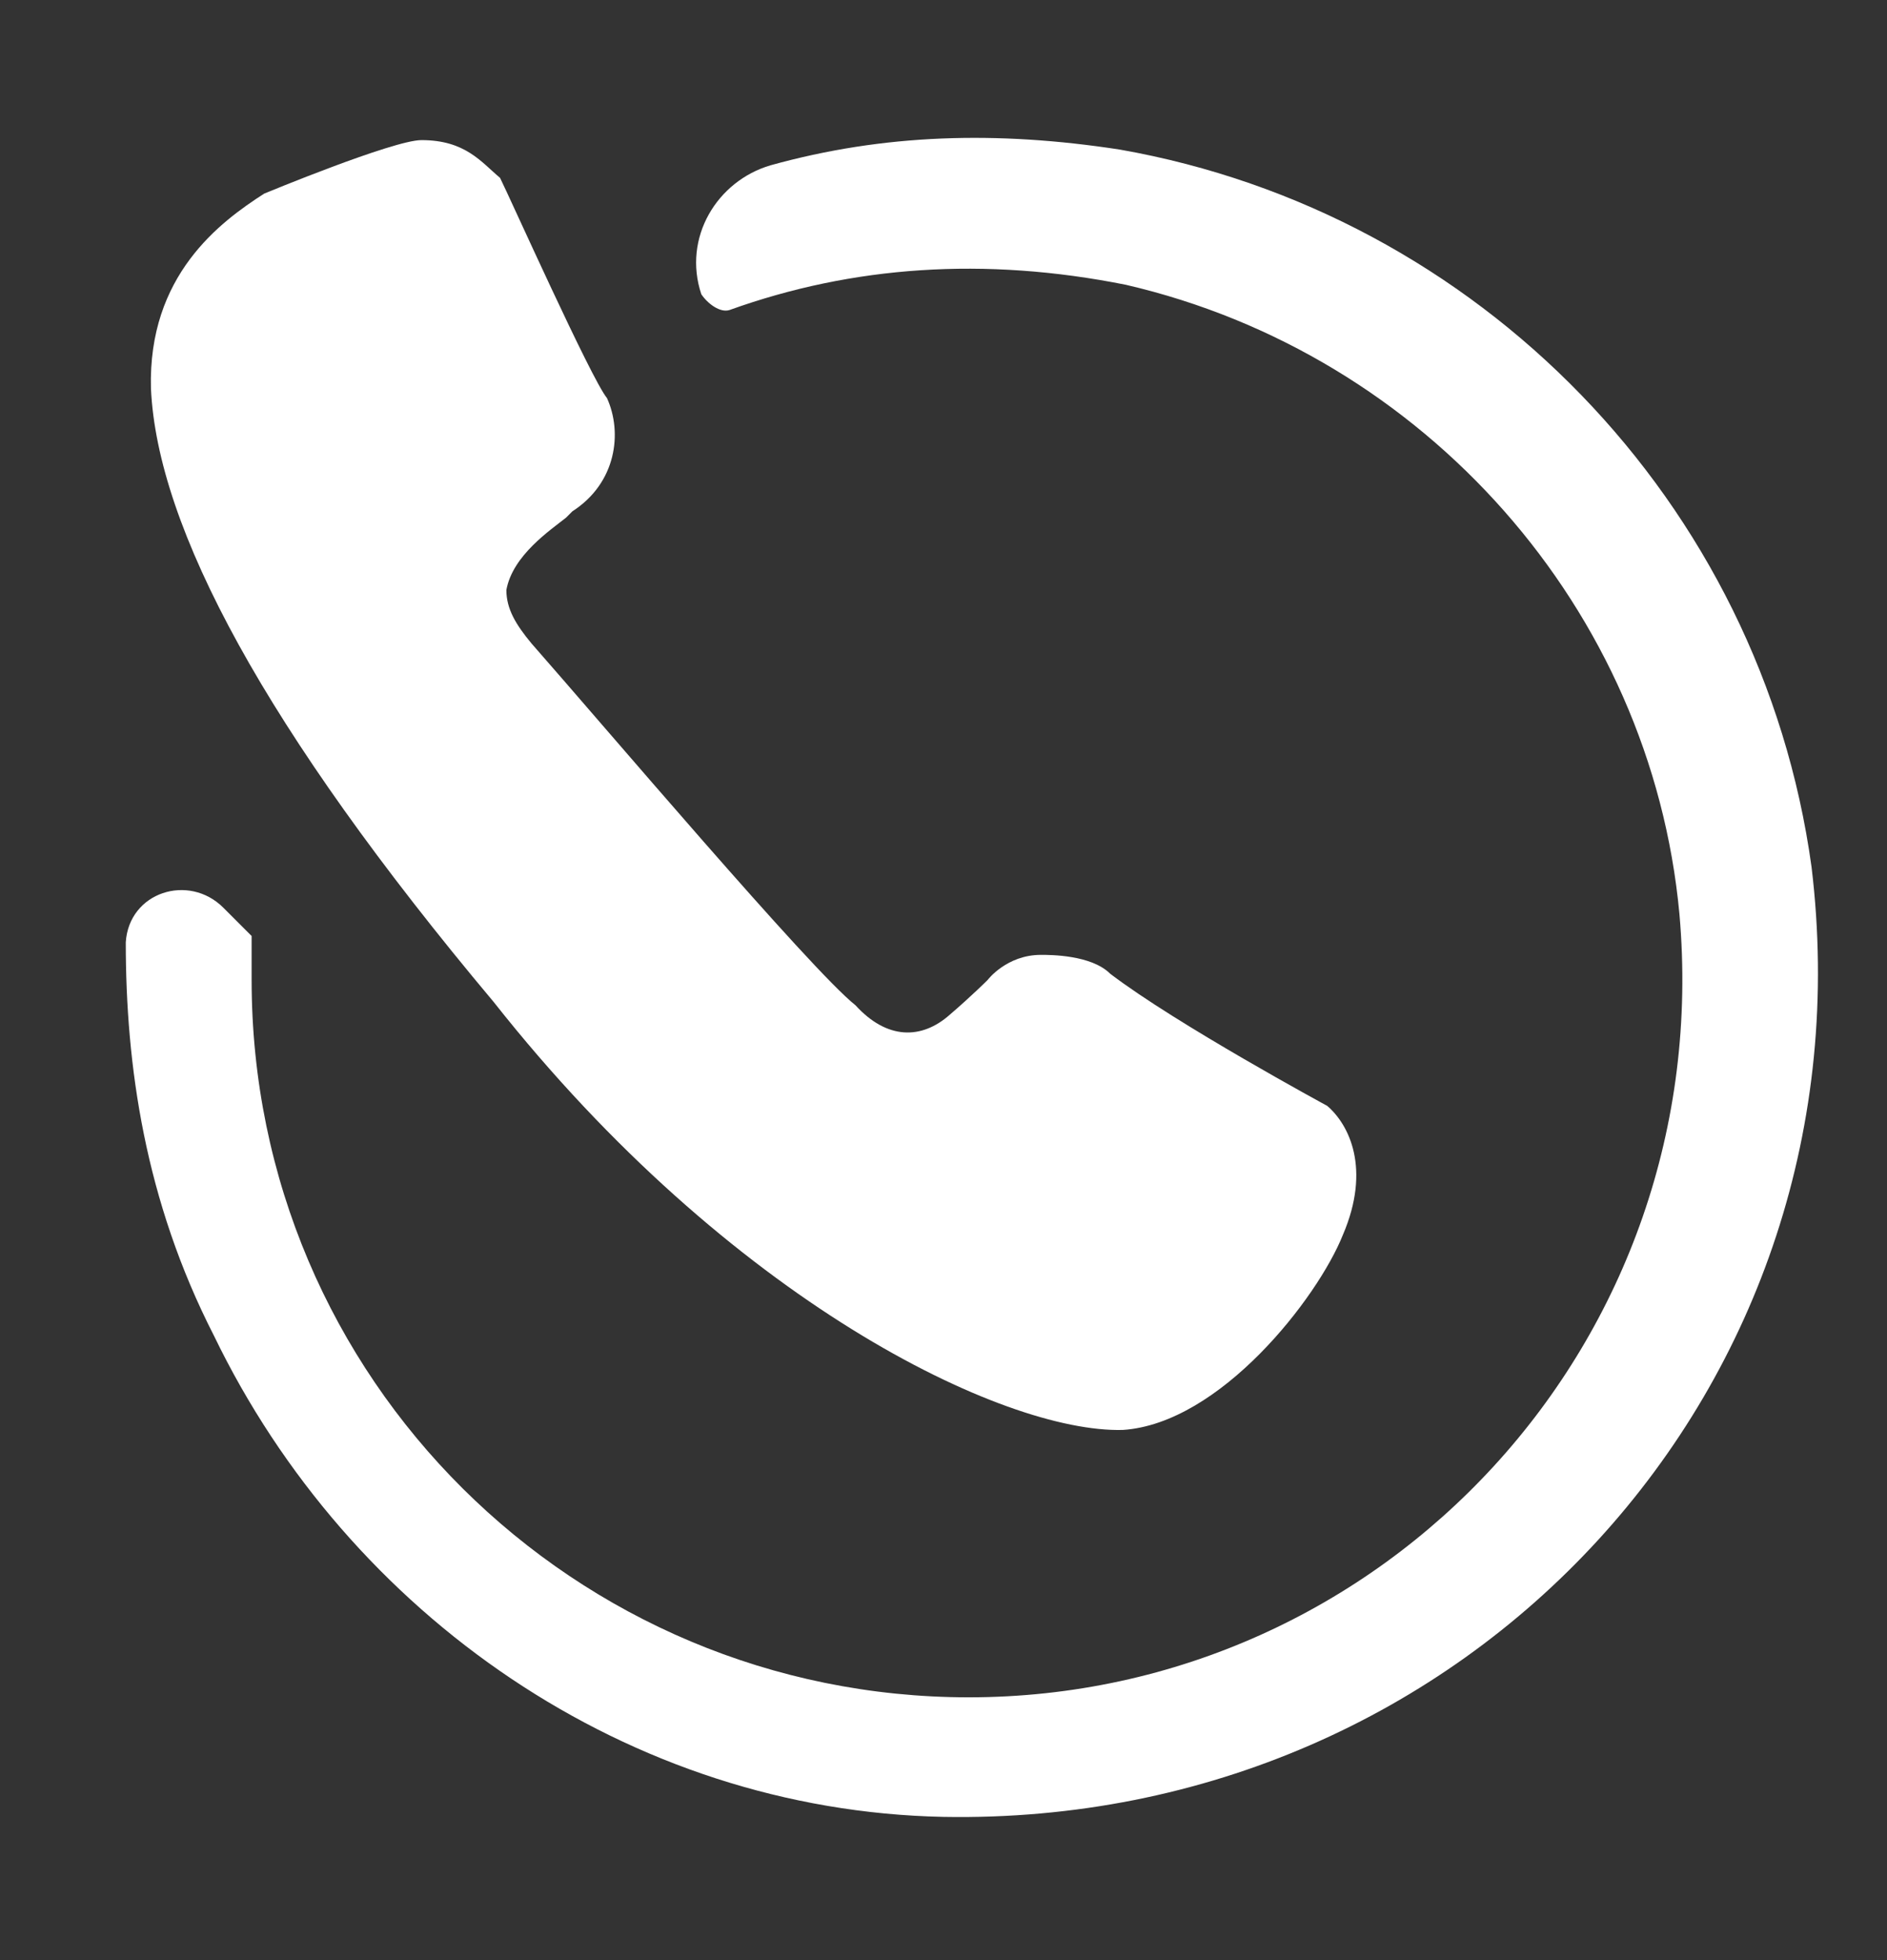
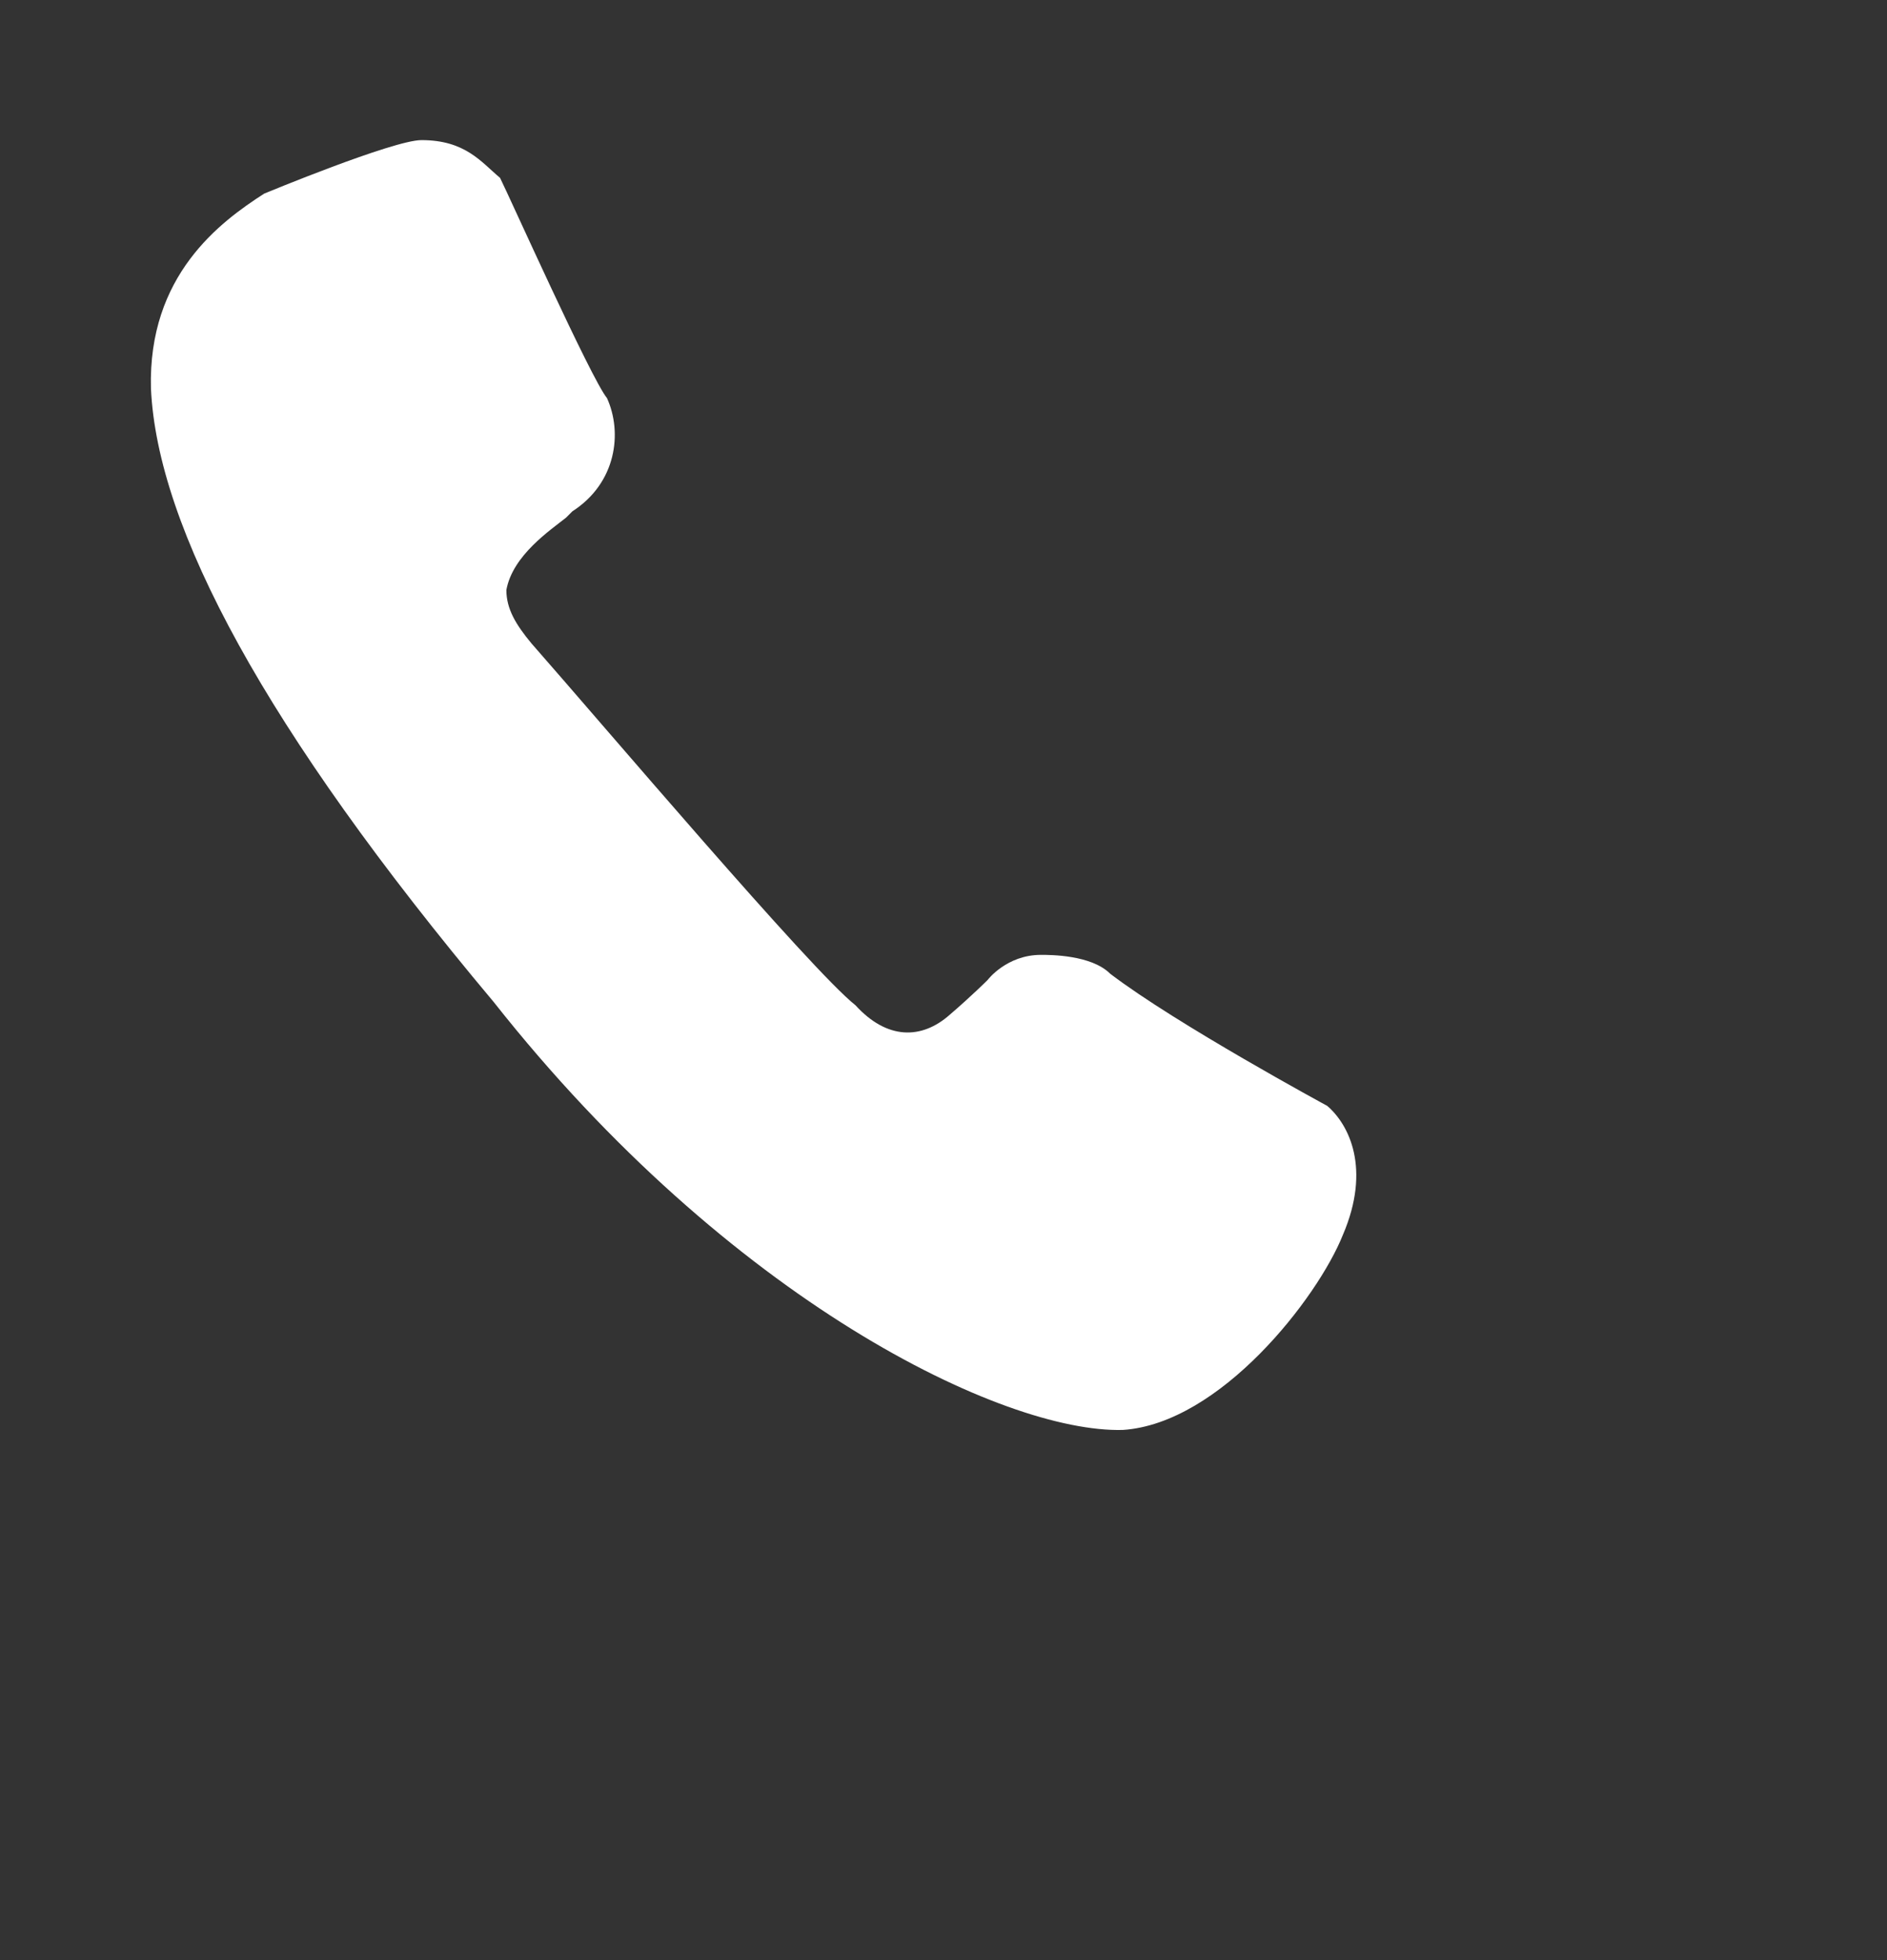
<svg xmlns="http://www.w3.org/2000/svg" width="26" height="27" viewBox="0 0 26 27" fill="none">
  <rect x="0" y="0" width="26" height="27" fill="#333333" stroke="none" />
  <path d="M18.287 15.233C18.287 15.233 16.207 14.107 15.297 13.413C15.037 13.153 14.473 13.153 14.343 13.153C13.867 13.153 13.607 13.5 13.607 13.5C13.607 13.5 13.39 13.717 13.087 13.977C12.697 14.323 12.22 14.323 11.787 13.847C11.18 13.37 8.277 9.947 7.323 8.863C7.107 8.603 6.977 8.387 6.977 8.127C7.063 7.65 7.583 7.303 7.8 7.13L7.887 7.043C8.493 6.653 8.58 5.96 8.363 5.483C8.147 5.223 7.02 2.71 6.89 2.45C6.63 2.233 6.413 1.93 5.807 1.93C5.417 1.93 3.64 2.667 3.64 2.667C3.033 3.057 2.037 3.793 2.08 5.353C2.167 7.26 3.64 10.033 6.803 13.803C10.053 17.92 13.823 19.74 15.47 19.697C16.813 19.61 18.157 17.877 18.503 17.01C18.893 16.1 18.59 15.493 18.287 15.233Z" fill="white" />
-   <path d="M15.427 2.06C13.737 1.8 12.177 1.843 10.617 2.277C9.88 2.493 9.403 3.273 9.663 4.053C9.75 4.183 9.923 4.313 10.053 4.27C11.743 3.663 13.563 3.533 15.513 3.923C19.63 4.877 22.75 8.387 23.14 12.59C23.66 18.483 19.067 23.38 13.347 23.38C7.93 23.38 3.467 19.003 3.467 13.5C3.467 13.283 3.467 13.11 3.467 12.893L3.077 12.503C2.6 12.027 1.777 12.287 1.733 12.98C1.733 14.67 1.993 16.533 2.947 18.397C4.81 22.253 8.667 24.94 13 25.027C20.237 25.157 25.827 19.09 24.96 11.94C24.267 6.913 20.367 2.927 15.427 2.06Z" fill="white" />
</svg>